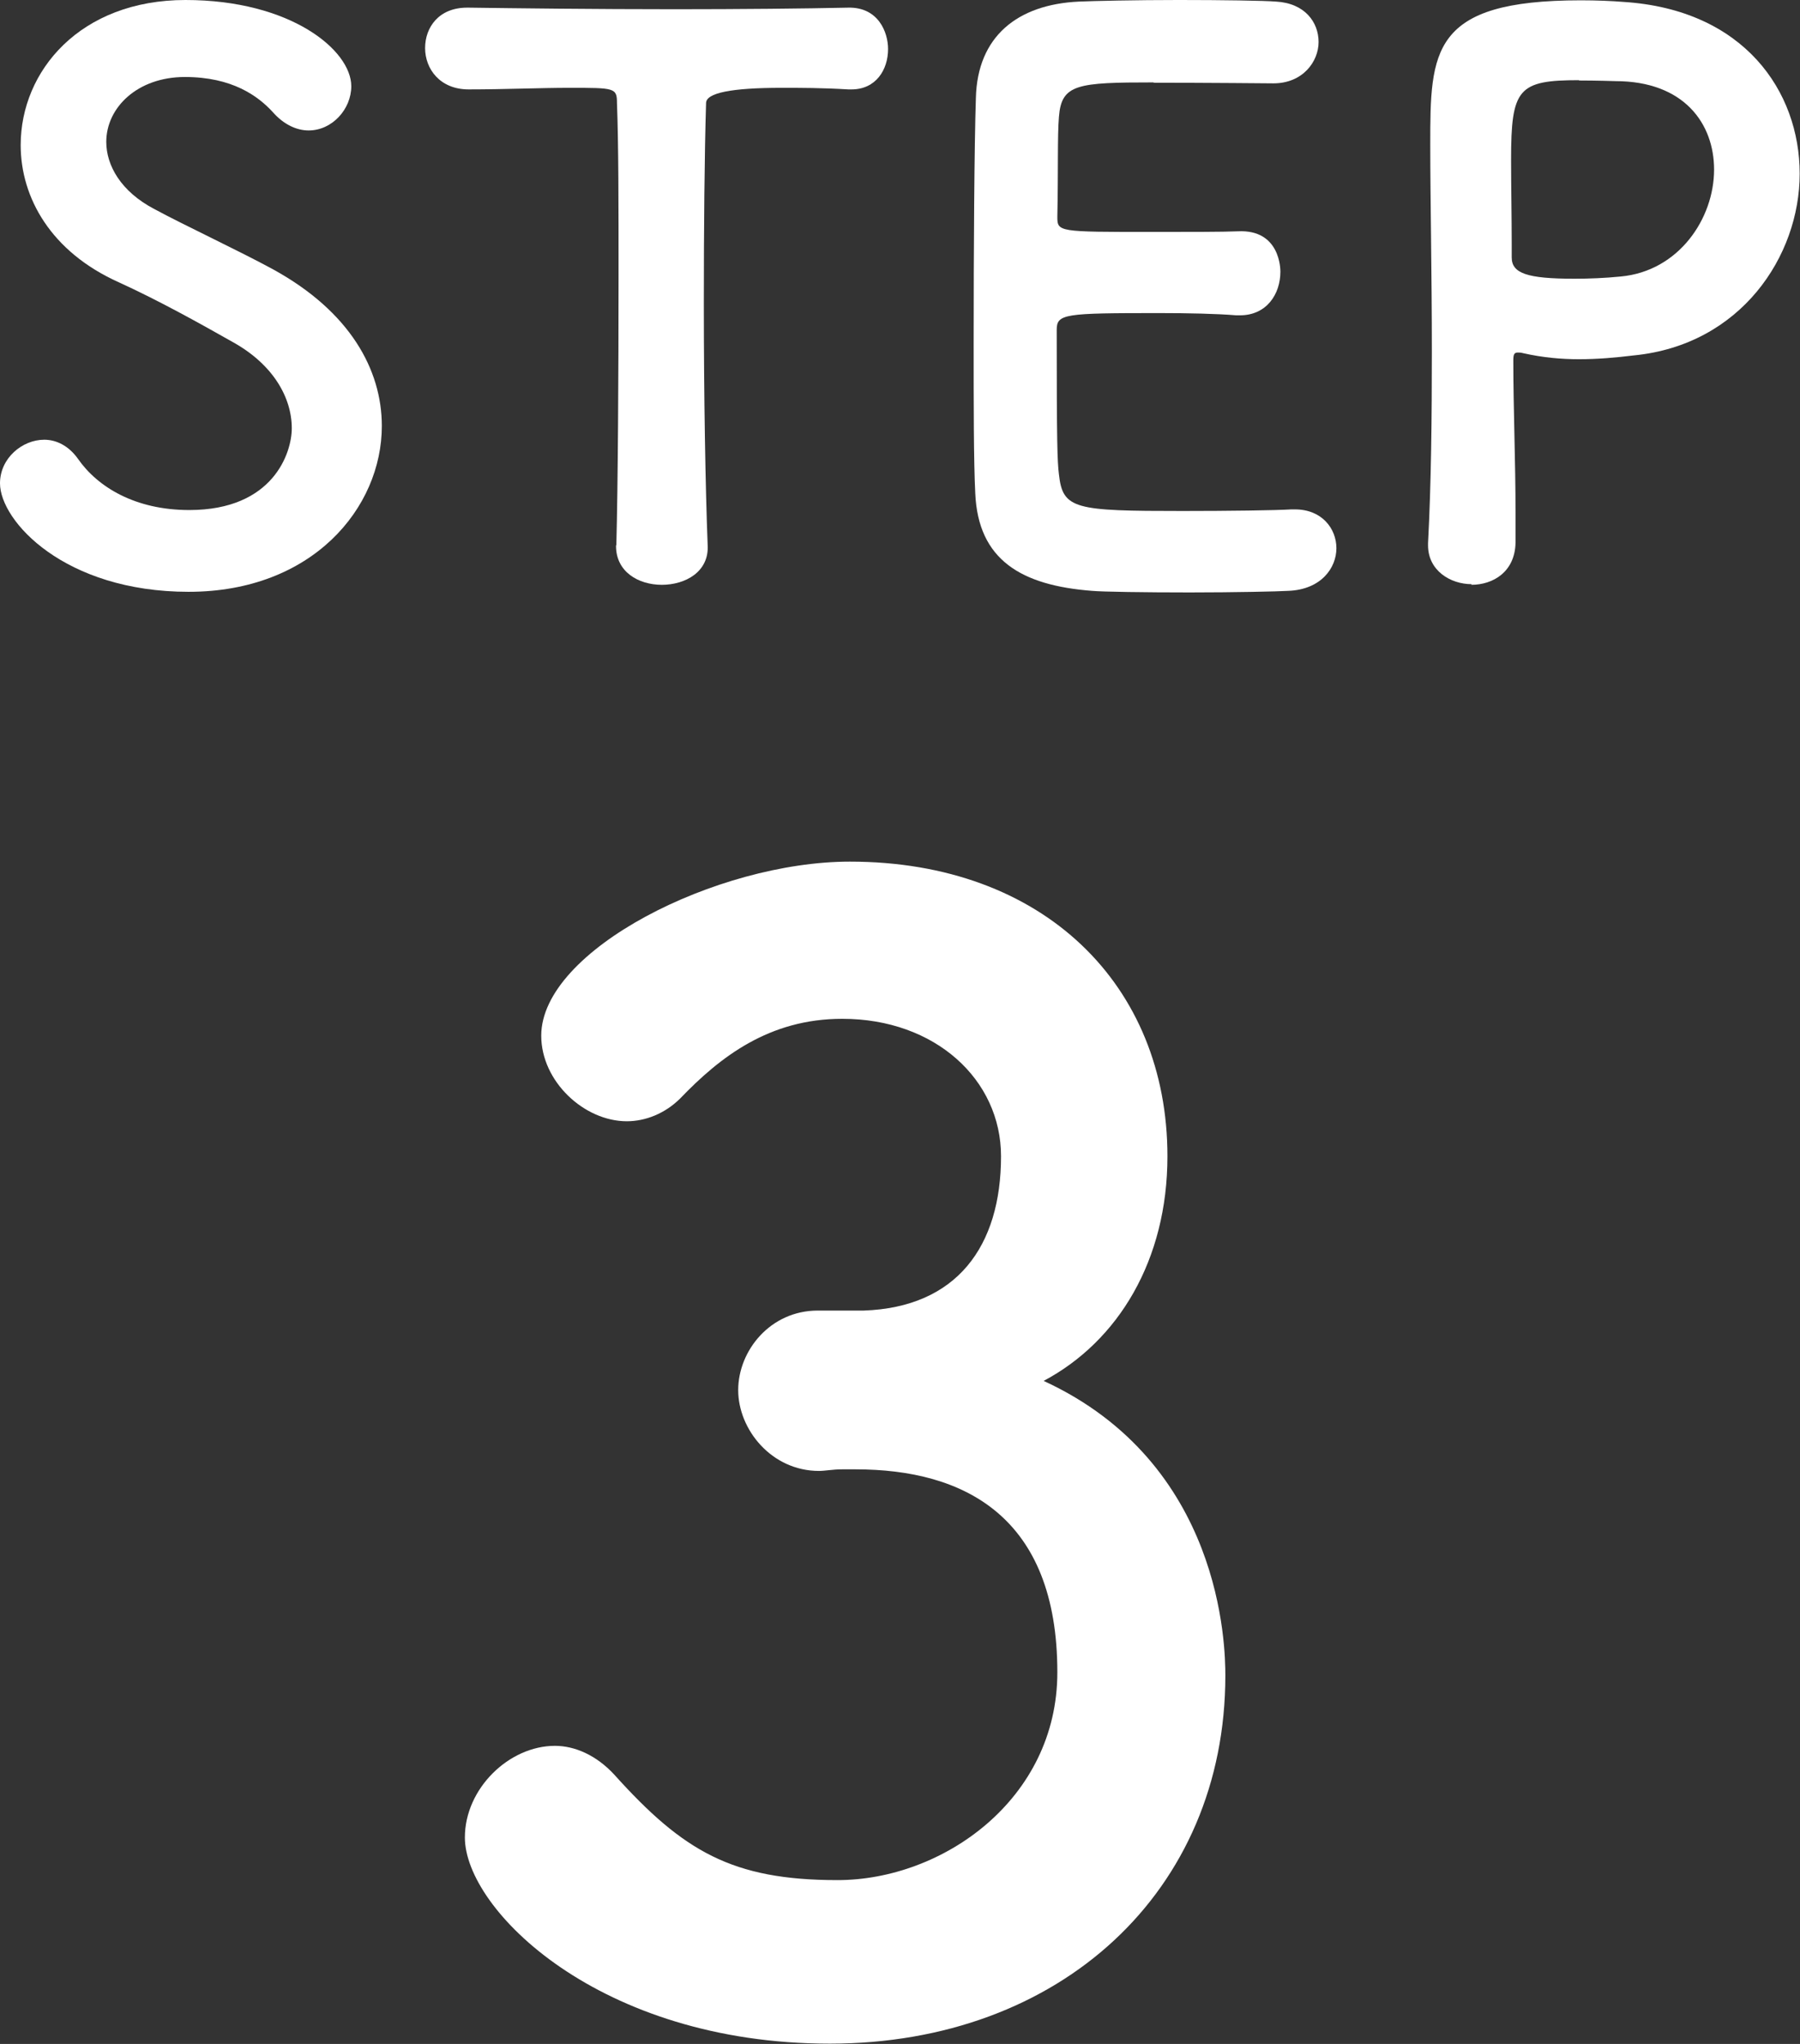
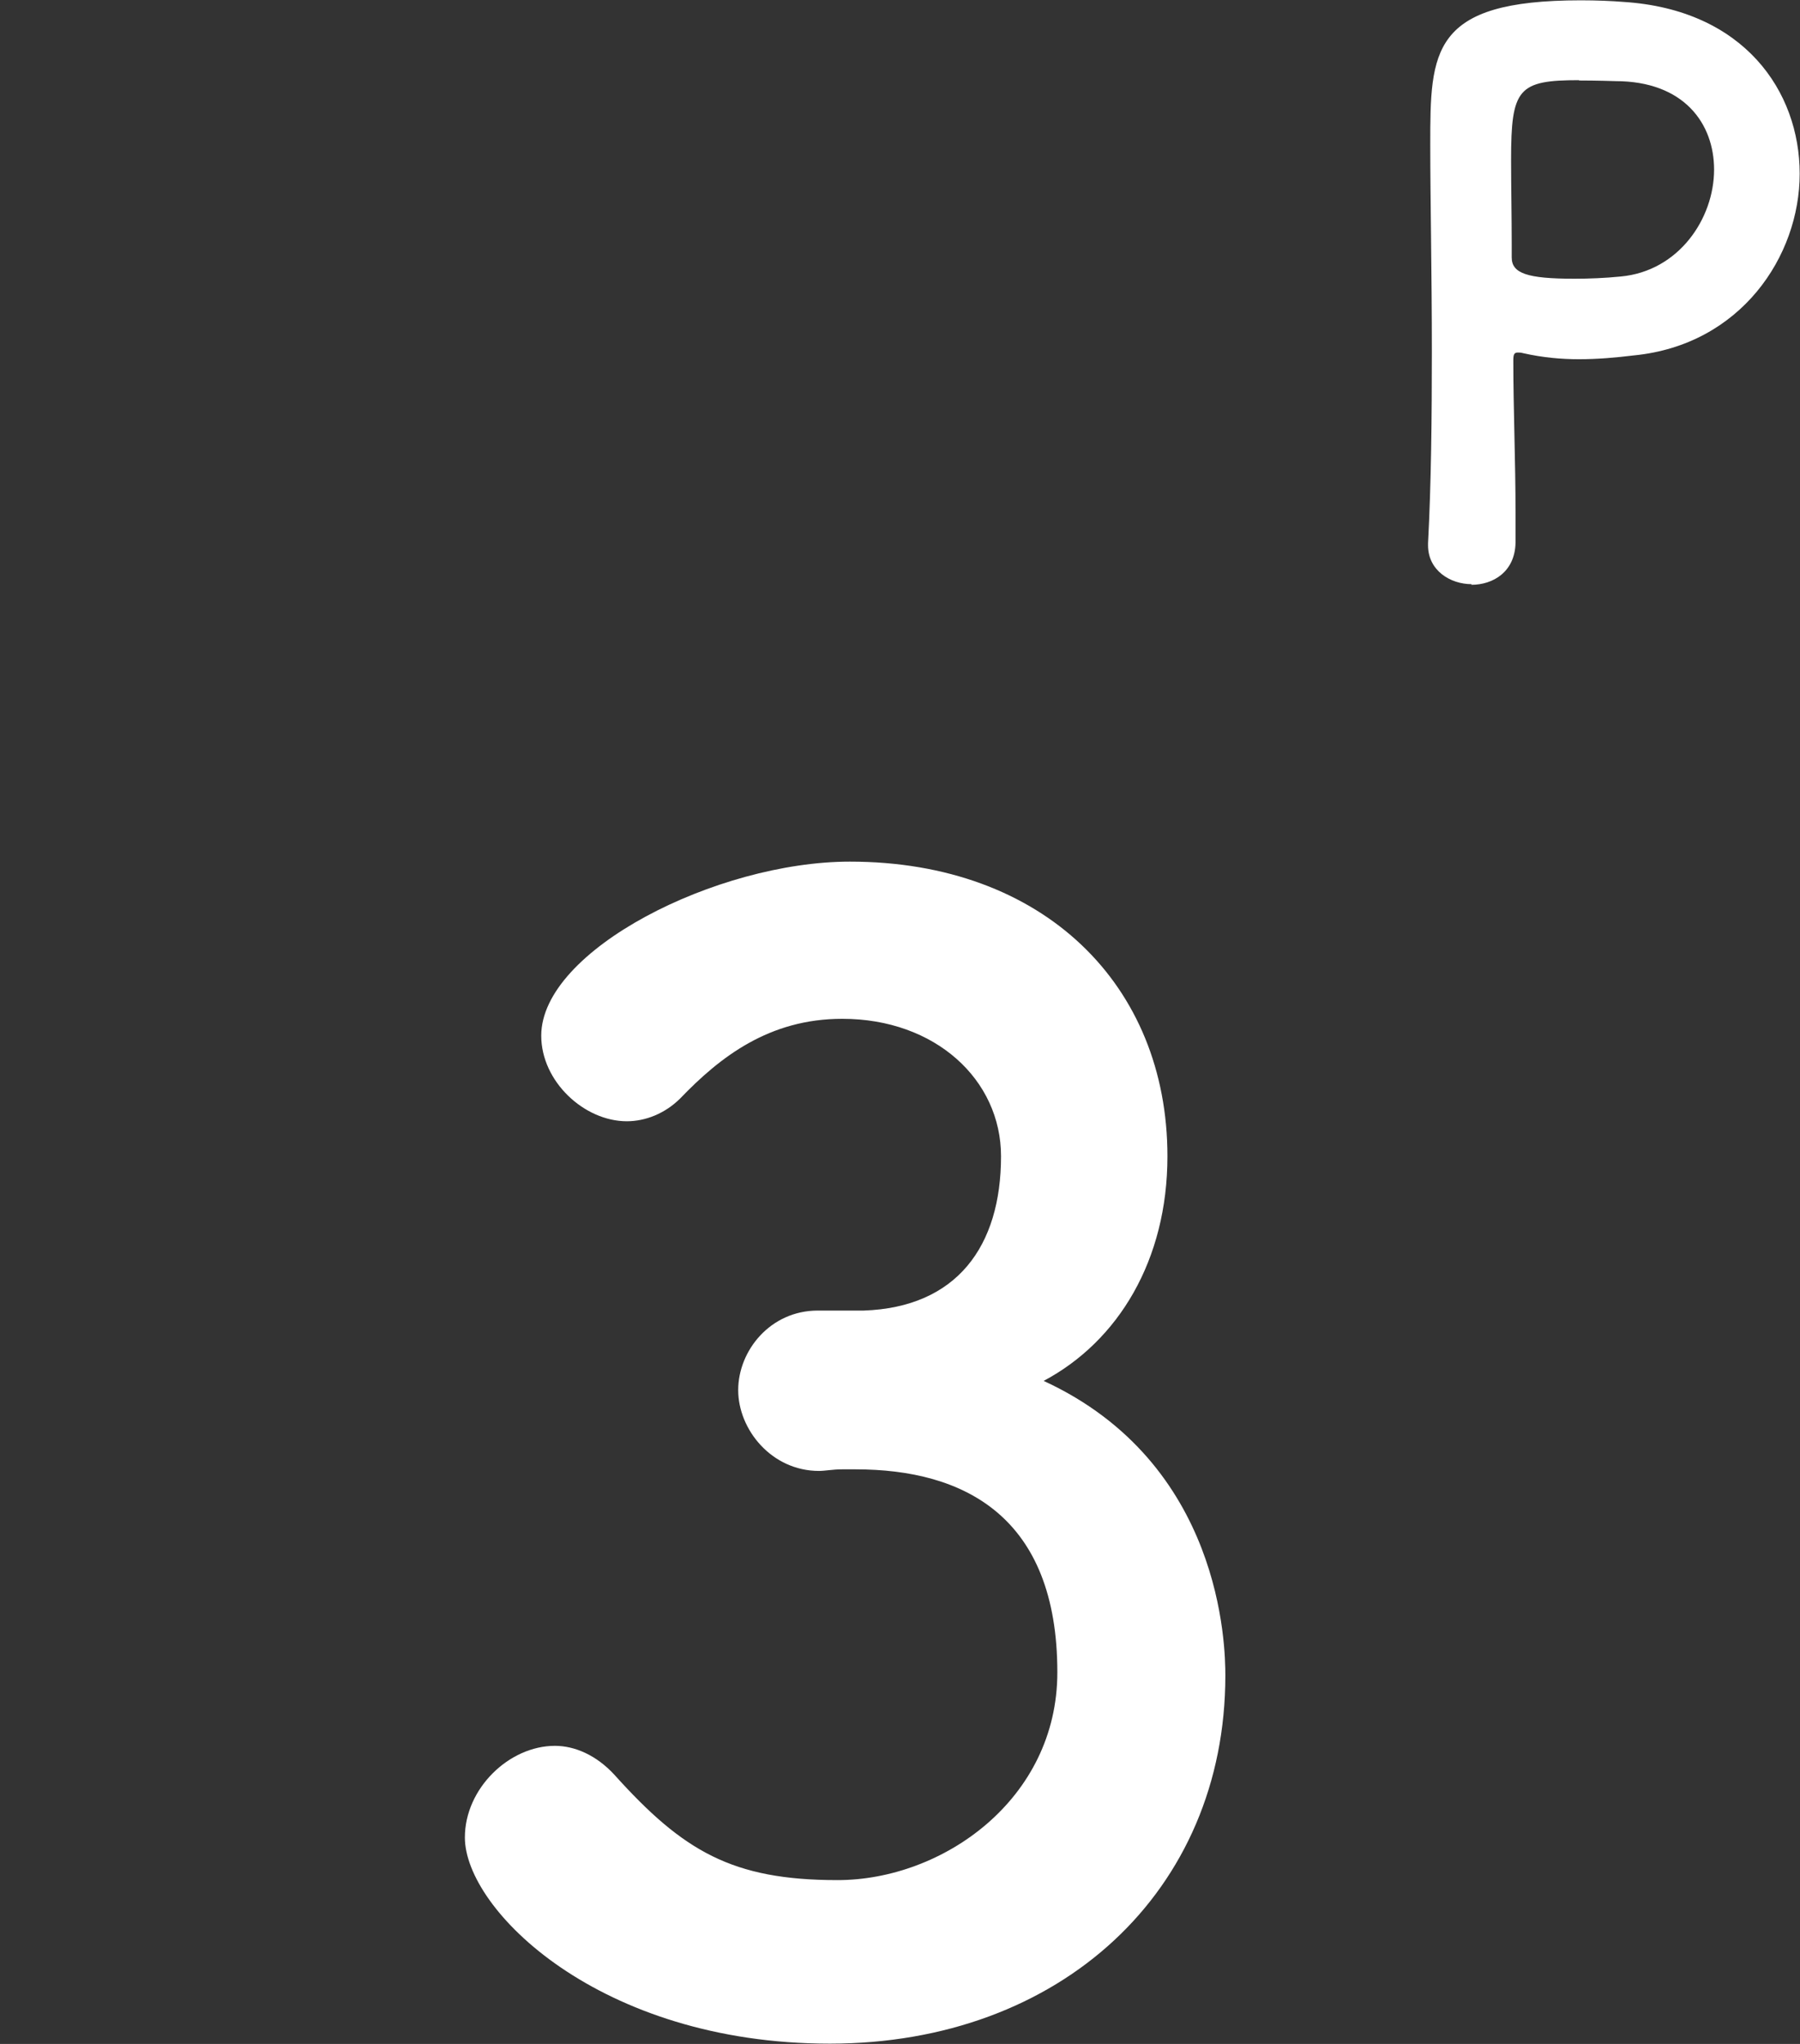
<svg xmlns="http://www.w3.org/2000/svg" width="56.57" height="64.24" viewBox="0 0 56.57 64.24">
  <rect x="0" y="0" width="56.57" height="64.24" fill="#333333" stroke="none" />
  <g id="a" data-name="レイヤー 1" />
  <g id="b" data-name="レイヤー 2">
    <g id="c" data-name="テキスト">
      <g>
        <g>
-           <path d="M5.93,18.6c-3.91,0-5.93-2.23-5.93-3.41,0-.79,.7-1.37,1.39-1.37,.38,0,.77,.19,1.06,.6,.62,.89,1.8,1.61,3.5,1.61,2.64,0,3.22-1.8,3.22-2.57,0-.96-.58-1.99-1.82-2.69-1.06-.6-2.35-1.32-3.62-1.9C1.61,7.92,.65,6.22,.65,4.56,.65,2.23,2.52,0,5.83,0s5.21,1.58,5.21,2.71c0,.72-.6,1.39-1.34,1.39-.36,0-.77-.17-1.13-.58-.46-.5-1.27-1.1-2.76-1.1s-2.47,.96-2.47,2.04c0,.74,.46,1.56,1.51,2.11,.98,.53,2.64,1.3,3.74,1.9,2.4,1.32,3.41,3.14,3.41,4.92,0,2.57-2.18,5.21-6.07,5.21Z" style="fill: #fff;" />
-           <path d="M19.37,17.14c.05-1.87,.07-5.35,.07-8.52,0-2.11,0-4.1-.05-5.38,0-.48-.07-.48-1.49-.48-.91,0-2.04,.05-3.17,.05-.91,0-1.37-.65-1.37-1.3s.43-1.27,1.32-1.27h.05c1.44,.02,3.98,.05,6.48,.05,2.04,0,4.08-.02,5.45-.05,.94-.02,1.25,.77,1.25,1.3,0,.65-.38,1.27-1.15,1.27h-.1c-.82-.05-1.51-.05-2.09-.05q-2.38,0-2.38,.48c-.05,1.63-.07,3.96-.07,6.31,0,2.88,.05,5.81,.12,7.58,.05,.84-.7,1.25-1.44,1.25s-1.44-.41-1.44-1.22v-.02Z" style="fill: #fff;" />
-           <path d="M36.26,2.59c-2.4,0-2.9,.05-2.98,1.08-.05,.58-.02,1.75-.05,3.14,0,.48,.02,.48,2.98,.48,1.1,0,2.26,0,2.69-.02,1.34-.07,1.34,1.2,1.34,1.27,0,.7-.43,1.37-1.27,1.37h-.12c-.6-.05-1.51-.07-2.42-.07-2.98,0-3.22,.02-3.22,.53,0,3.58,.02,4.13,.07,4.54,.12,1.1,.5,1.15,3.89,1.15,1.42,0,2.95-.02,3.41-.05h.12c.84,0,1.3,.6,1.3,1.22s-.48,1.3-1.51,1.34c-.31,.02-1.7,.05-3.1,.05s-2.76-.02-3.07-.05c-2.21-.17-3.58-.96-3.67-3.07-.05-1.01-.05-2.78-.05-4.73,0-2.93,.02-6.19,.07-7.7,.05-1.92,1.3-2.93,3.24-3.02,.43-.02,1.8-.05,3.14-.05s2.69,.02,3.05,.05c.91,.05,1.34,.65,1.34,1.27s-.5,1.3-1.42,1.3c0,0-2.14-.02-3.77-.02Z" style="fill: #fff;" />
          <path d="M46.25,18.36c-.67,0-1.37-.43-1.37-1.22v-.07c.1-1.87,.12-3.98,.12-6.02,0-2.47-.05-4.82-.05-6.5,0-2.95,.02-4.54,4.73-4.54,.5,0,.98,.02,1.34,.05,3.79,.24,5.54,2.81,5.54,5.4s-1.85,5.38-5.21,5.71c-.58,.07-1.13,.12-1.73,.12-.55,0-1.13-.05-1.75-.19-.07-.02-.12-.02-.17-.02-.12,0-.14,.07-.14,.26,0,1.49,.07,3.19,.07,4.78v.94c-.02,.91-.7,1.32-1.39,1.32Zm3.38-15.84c-1.92,0-2.14,.26-2.14,2.5,0,.84,.02,1.82,.02,2.66v.41c0,.5,.48,.67,1.97,.67,.46,0,.96-.02,1.46-.07,1.82-.17,2.93-1.82,2.93-3.36,0-1.44-.94-2.78-3.1-2.78,0,0-.58-.02-1.15-.02Z" style="fill: #fff;" />
        </g>
        <path d="M27.14,41.19c2.93-.1,4.32-2.02,4.32-4.85,0-2.4-2.06-4.32-4.99-4.32-2.3,0-3.84,1.2-5.09,2.5-.48,.48-1.1,.72-1.68,.72-1.34,0-2.69-1.25-2.69-2.69,0-2.69,5.52-5.47,9.7-5.47,6.1,0,9.98,3.89,9.98,9.26,0,3.26-1.54,5.81-3.89,7.06,5.62,2.59,5.71,8.35,5.71,9.26,0,6.77-5.18,11.57-12.43,11.57s-11.47-4.22-11.47-6.48c0-1.54,1.39-2.88,2.83-2.88,.62,0,1.3,.29,1.87,.91,2.16,2.4,3.7,3.31,7.01,3.31s6.91-2.54,6.91-6.53c0-4.9-2.93-6.38-6.34-6.38h-.43c-.29,0-.53,.05-.72,.05-1.49,0-2.54-1.3-2.54-2.54s1.01-2.5,2.5-2.5h1.44Z" style="fill: #fff;" />
      </g>
    </g>
  </g>
</svg>